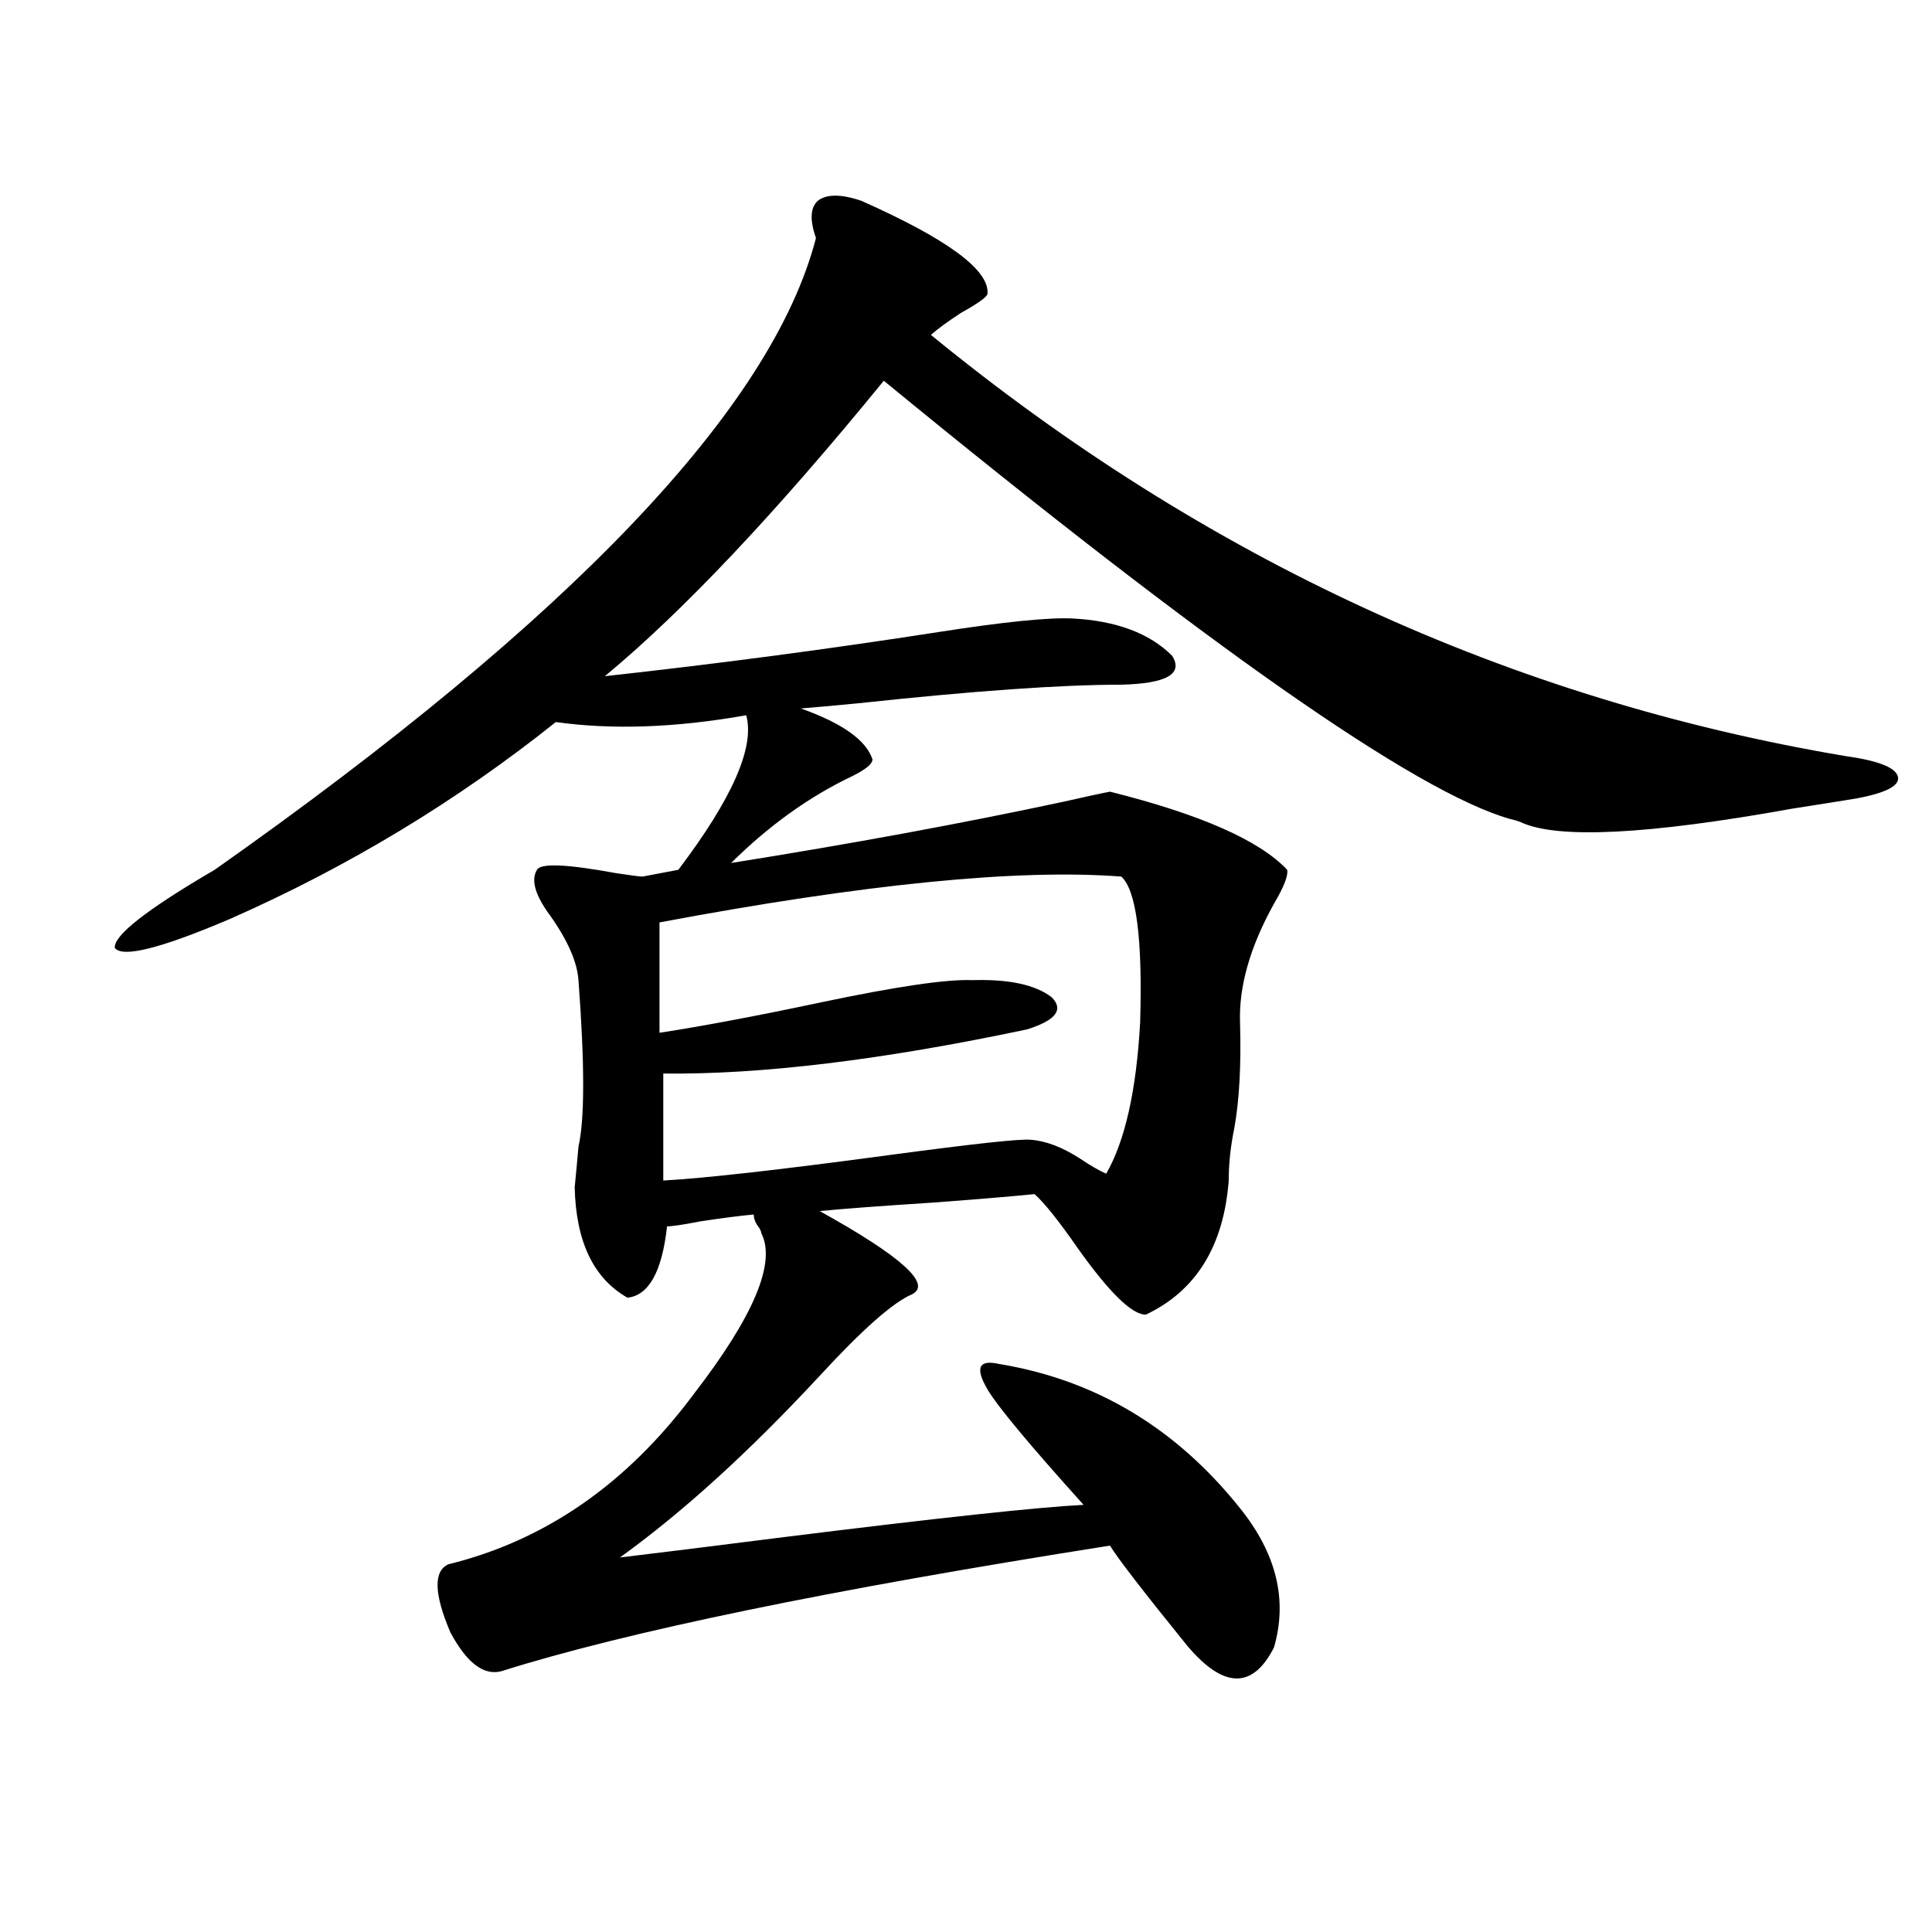
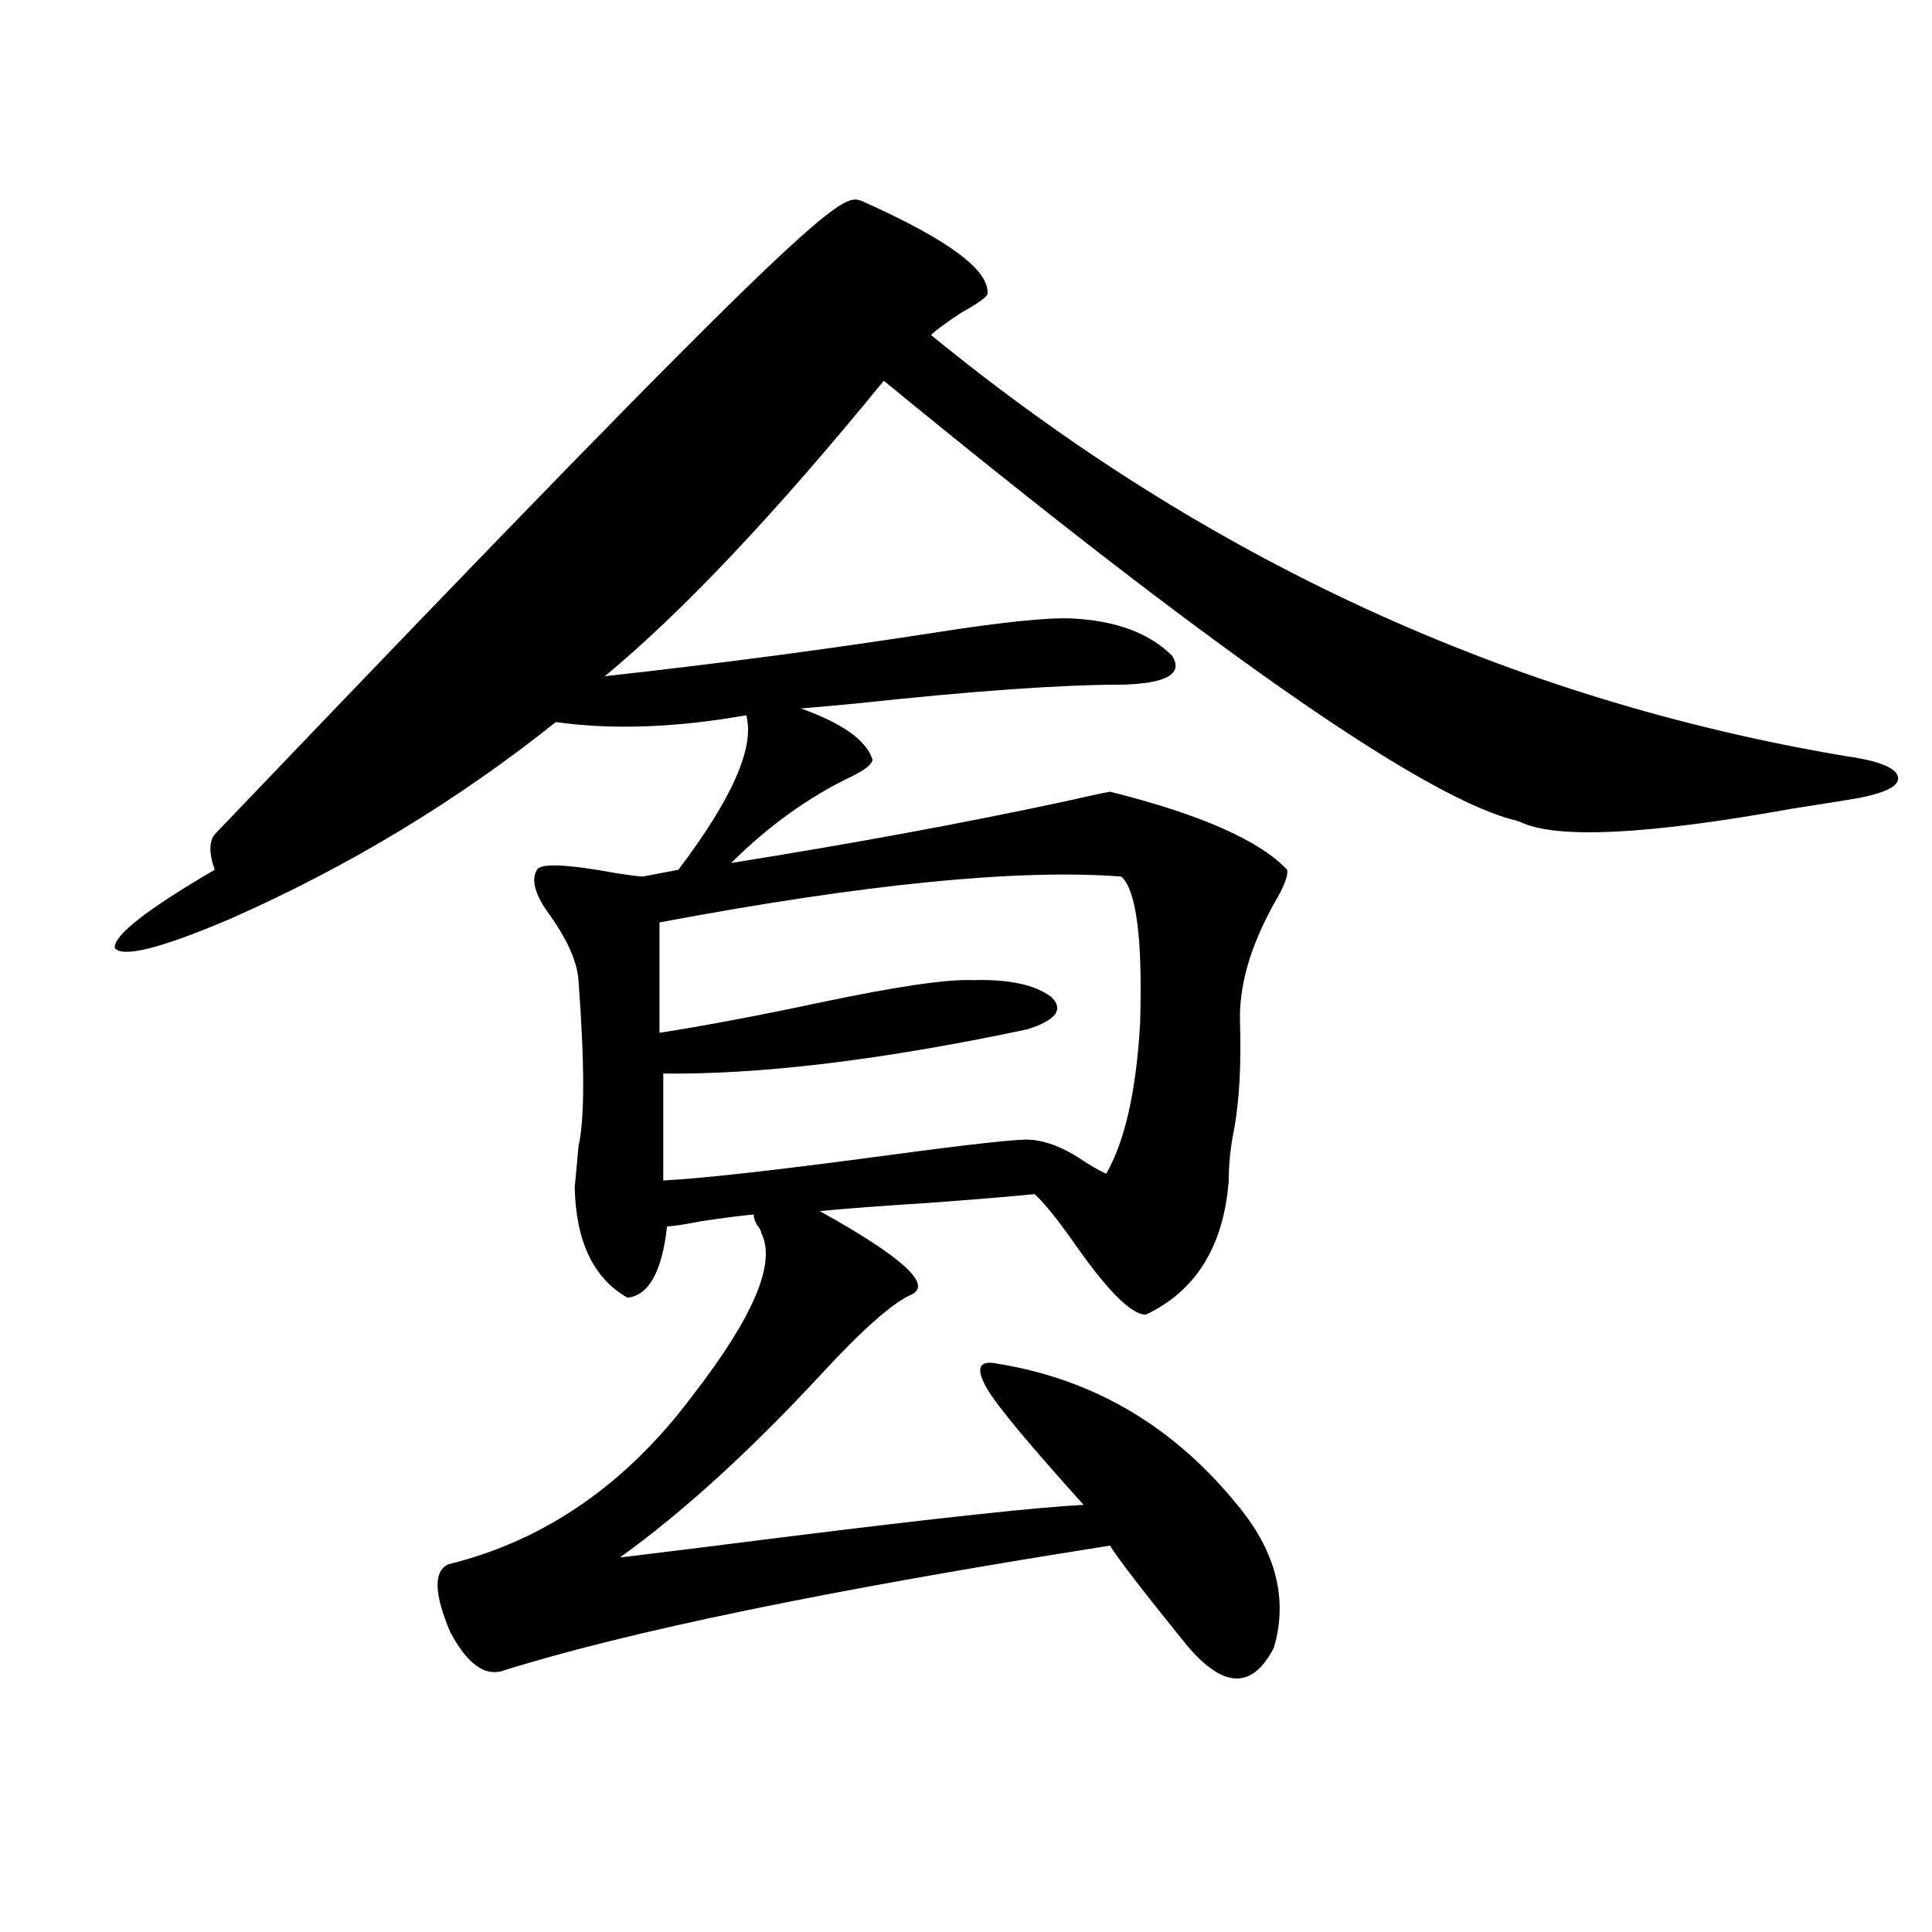
<svg xmlns="http://www.w3.org/2000/svg" version="1.1" id="图层_1" x="0px" y="0px" width="1000px" height="1000px" viewBox="0 0 1000 1000" enable-background="new 0 0 1000 1000" xml:space="preserve">
-   <path d="M445.745,103.906c44.877,19.927,66.66,36.035,65.364,48.34c-0.655,1.758-5.213,4.985-13.658,9.668  c-7.164,4.697-12.362,8.501-15.609,11.426c141.78,116.016,299.505,188.677,473.159,217.969c16.905,2.349,26.006,5.864,27.316,10.547  c1.296,4.697-5.854,8.501-21.463,11.426c-7.164,1.182-18.216,2.939-33.17,5.273c-74.8,13.486-121.628,15.82-140.484,7.031  c-1.311-0.576-3.262-1.167-5.854-1.758c-48.779-14.063-156.749-89.648-323.895-226.758C401.509,265.625,353.385,316.602,313.065,350  c58.535-6.44,116.095-14.063,172.679-22.852c33.811-5.273,56.904-7.607,69.267-7.031c22.759,1.182,39.999,7.622,51.706,19.336  c5.854,9.38-2.927,14.365-26.341,14.941c-31.219,0-76.751,3.228-136.582,9.668c-12.362,1.182-22.118,2.061-29.268,2.637  c21.463,7.622,33.811,16.411,37.072,26.367c0,2.349-3.582,5.273-10.731,8.789c-22.118,10.547-42.926,25.488-62.438,44.824  c62.438-9.956,119.662-20.503,171.703-31.641c13.003-2.925,21.128-4.683,24.39-5.273c46.828,11.729,77.392,25.2,91.705,40.43  c0.641,2.939-1.631,8.789-6.829,17.578c-12.362,22.275-18.216,42.778-17.561,61.523c0.641,21.685-0.335,39.854-2.927,54.492  c-1.951,9.38-2.927,18.457-2.927,27.246c-2.606,33.989-16.92,57.129-42.926,69.434c-7.164,0-18.871-11.426-35.121-34.277  c-9.756-14.063-17.24-23.428-22.438-28.125c-11.707,1.182-29.268,2.637-52.682,4.395c-27.316,1.758-46.828,3.228-58.535,4.395  c42.271,23.442,58.2,37.793,47.804,43.066c-9.756,4.106-25.7,18.169-47.804,42.188c-36.432,39.263-70.897,70.615-103.412,94.043  c19.512-2.334,47.804-5.85,84.876-10.547c79.998-9.956,131.704-15.518,155.118-16.699c-27.972-31.05-44.557-50.977-49.755-59.766  c-6.509-11.123-4.558-15.518,5.854-13.184c50.075,8.213,91.705,33.11,124.875,74.707c18.856,23.442,24.71,47.461,17.561,72.07  c-11.066,21.671-26.021,21.383-44.877-0.879c-22.773-28.125-36.097-45.4-39.999-51.855  c-145.042,22.852-250.085,44.522-315.114,65.039c-9.115,2.335-17.896-4.395-26.341-20.215c-8.46-19.912-8.78-31.641-0.976-35.156  c50.075-12.305,92.346-41.597,126.826-87.891c31.219-40.43,42.926-68.252,35.121-83.496c0-0.576-0.335-1.455-0.976-2.637  c-1.951-2.334-2.927-4.683-2.927-7.031c-6.509,0.591-15.609,1.758-27.316,3.516c-9.115,1.758-14.969,2.637-17.561,2.637  c-2.606,23.442-9.436,35.747-20.487,36.914c-17.561-9.956-26.676-29.004-27.316-57.129c0.641-6.44,1.296-13.472,1.951-21.094  c3.247-14.063,3.247-42.764,0-86.133c-0.655-9.365-5.533-20.503-14.634-33.398c-7.805-10.547-10.091-18.457-6.829-23.73  c1.951-3.516,15.609-2.925,40.975,1.758c7.805,1.182,12.348,1.758,13.658,1.758l18.536-3.516  c27.957-36.914,39.664-63.569,35.121-79.98c-36.432,6.455-69.267,7.622-98.534,3.516c-51.386,41.021-107.649,75.01-168.776,101.953  c-35.776,15.244-55.608,20.215-59.511,14.941c-0.655-6.44,16.585-19.912,51.706-40.43  c184.706-130.078,288.438-239.063,311.212-326.953c-3.262-9.365-2.927-15.82,0.976-19.336  C427.85,100.391,435.334,100.391,445.745,103.906z M580.376,453.711c-53.337-4.092-133.015,3.818-239.019,23.73v57.129  c22.759-3.516,50.73-8.789,83.9-15.82c39.023-8.198,65.029-12.002,78.047-11.426c18.856-0.576,32.515,2.349,40.975,8.789  c6.494,6.455,2.271,12.017-12.683,16.699c-74.8,15.82-137.558,23.442-188.288,22.852v55.371  c21.463-1.167,60.486-5.562,117.07-13.184c43.566-5.85,67.956-8.486,73.169-7.91c7.805,0.591,16.25,3.818,25.365,9.668  c5.198,3.516,9.756,6.152,13.658,7.91c9.756-16.987,15.609-43.066,17.561-78.223C591.428,485.942,588.181,460.742,580.376,453.711z" />
+   <path d="M445.745,103.906c44.877,19.927,66.66,36.035,65.364,48.34c-0.655,1.758-5.213,4.985-13.658,9.668  c-7.164,4.697-12.362,8.501-15.609,11.426c141.78,116.016,299.505,188.677,473.159,217.969c16.905,2.349,26.006,5.864,27.316,10.547  c1.296,4.697-5.854,8.501-21.463,11.426c-7.164,1.182-18.216,2.939-33.17,5.273c-74.8,13.486-121.628,15.82-140.484,7.031  c-1.311-0.576-3.262-1.167-5.854-1.758c-48.779-14.063-156.749-89.648-323.895-226.758C401.509,265.625,353.385,316.602,313.065,350  c58.535-6.44,116.095-14.063,172.679-22.852c33.811-5.273,56.904-7.607,69.267-7.031c22.759,1.182,39.999,7.622,51.706,19.336  c5.854,9.38-2.927,14.365-26.341,14.941c-31.219,0-76.751,3.228-136.582,9.668c-12.362,1.182-22.118,2.061-29.268,2.637  c21.463,7.622,33.811,16.411,37.072,26.367c0,2.349-3.582,5.273-10.731,8.789c-22.118,10.547-42.926,25.488-62.438,44.824  c62.438-9.956,119.662-20.503,171.703-31.641c13.003-2.925,21.128-4.683,24.39-5.273c46.828,11.729,77.392,25.2,91.705,40.43  c0.641,2.939-1.631,8.789-6.829,17.578c-12.362,22.275-18.216,42.778-17.561,61.523c0.641,21.685-0.335,39.854-2.927,54.492  c-1.951,9.38-2.927,18.457-2.927,27.246c-2.606,33.989-16.92,57.129-42.926,69.434c-7.164,0-18.871-11.426-35.121-34.277  c-9.756-14.063-17.24-23.428-22.438-28.125c-11.707,1.182-29.268,2.637-52.682,4.395c-27.316,1.758-46.828,3.228-58.535,4.395  c42.271,23.442,58.2,37.793,47.804,43.066c-9.756,4.106-25.7,18.169-47.804,42.188c-36.432,39.263-70.897,70.615-103.412,94.043  c19.512-2.334,47.804-5.85,84.876-10.547c79.998-9.956,131.704-15.518,155.118-16.699c-27.972-31.05-44.557-50.977-49.755-59.766  c-6.509-11.123-4.558-15.518,5.854-13.184c50.075,8.213,91.705,33.11,124.875,74.707c18.856,23.442,24.71,47.461,17.561,72.07  c-11.066,21.671-26.021,21.383-44.877-0.879c-22.773-28.125-36.097-45.4-39.999-51.855  c-145.042,22.852-250.085,44.522-315.114,65.039c-9.115,2.335-17.896-4.395-26.341-20.215c-8.46-19.912-8.78-31.641-0.976-35.156  c50.075-12.305,92.346-41.597,126.826-87.891c31.219-40.43,42.926-68.252,35.121-83.496c0-0.576-0.335-1.455-0.976-2.637  c-1.951-2.334-2.927-4.683-2.927-7.031c-6.509,0.591-15.609,1.758-27.316,3.516c-9.115,1.758-14.969,2.637-17.561,2.637  c-2.606,23.442-9.436,35.747-20.487,36.914c-17.561-9.956-26.676-29.004-27.316-57.129c0.641-6.44,1.296-13.472,1.951-21.094  c3.247-14.063,3.247-42.764,0-86.133c-0.655-9.365-5.533-20.503-14.634-33.398c-7.805-10.547-10.091-18.457-6.829-23.73  c1.951-3.516,15.609-2.925,40.975,1.758c7.805,1.182,12.348,1.758,13.658,1.758l18.536-3.516  c27.957-36.914,39.664-63.569,35.121-79.98c-36.432,6.455-69.267,7.622-98.534,3.516c-51.386,41.021-107.649,75.01-168.776,101.953  c-35.776,15.244-55.608,20.215-59.511,14.941c-0.655-6.44,16.585-19.912,51.706-40.43  c-3.262-9.365-2.927-15.82,0.976-19.336  C427.85,100.391,435.334,100.391,445.745,103.906z M580.376,453.711c-53.337-4.092-133.015,3.818-239.019,23.73v57.129  c22.759-3.516,50.73-8.789,83.9-15.82c39.023-8.198,65.029-12.002,78.047-11.426c18.856-0.576,32.515,2.349,40.975,8.789  c6.494,6.455,2.271,12.017-12.683,16.699c-74.8,15.82-137.558,23.442-188.288,22.852v55.371  c21.463-1.167,60.486-5.562,117.07-13.184c43.566-5.85,67.956-8.486,73.169-7.91c7.805,0.591,16.25,3.818,25.365,9.668  c5.198,3.516,9.756,6.152,13.658,7.91c9.756-16.987,15.609-43.066,17.561-78.223C591.428,485.942,588.181,460.742,580.376,453.711z" />
</svg>